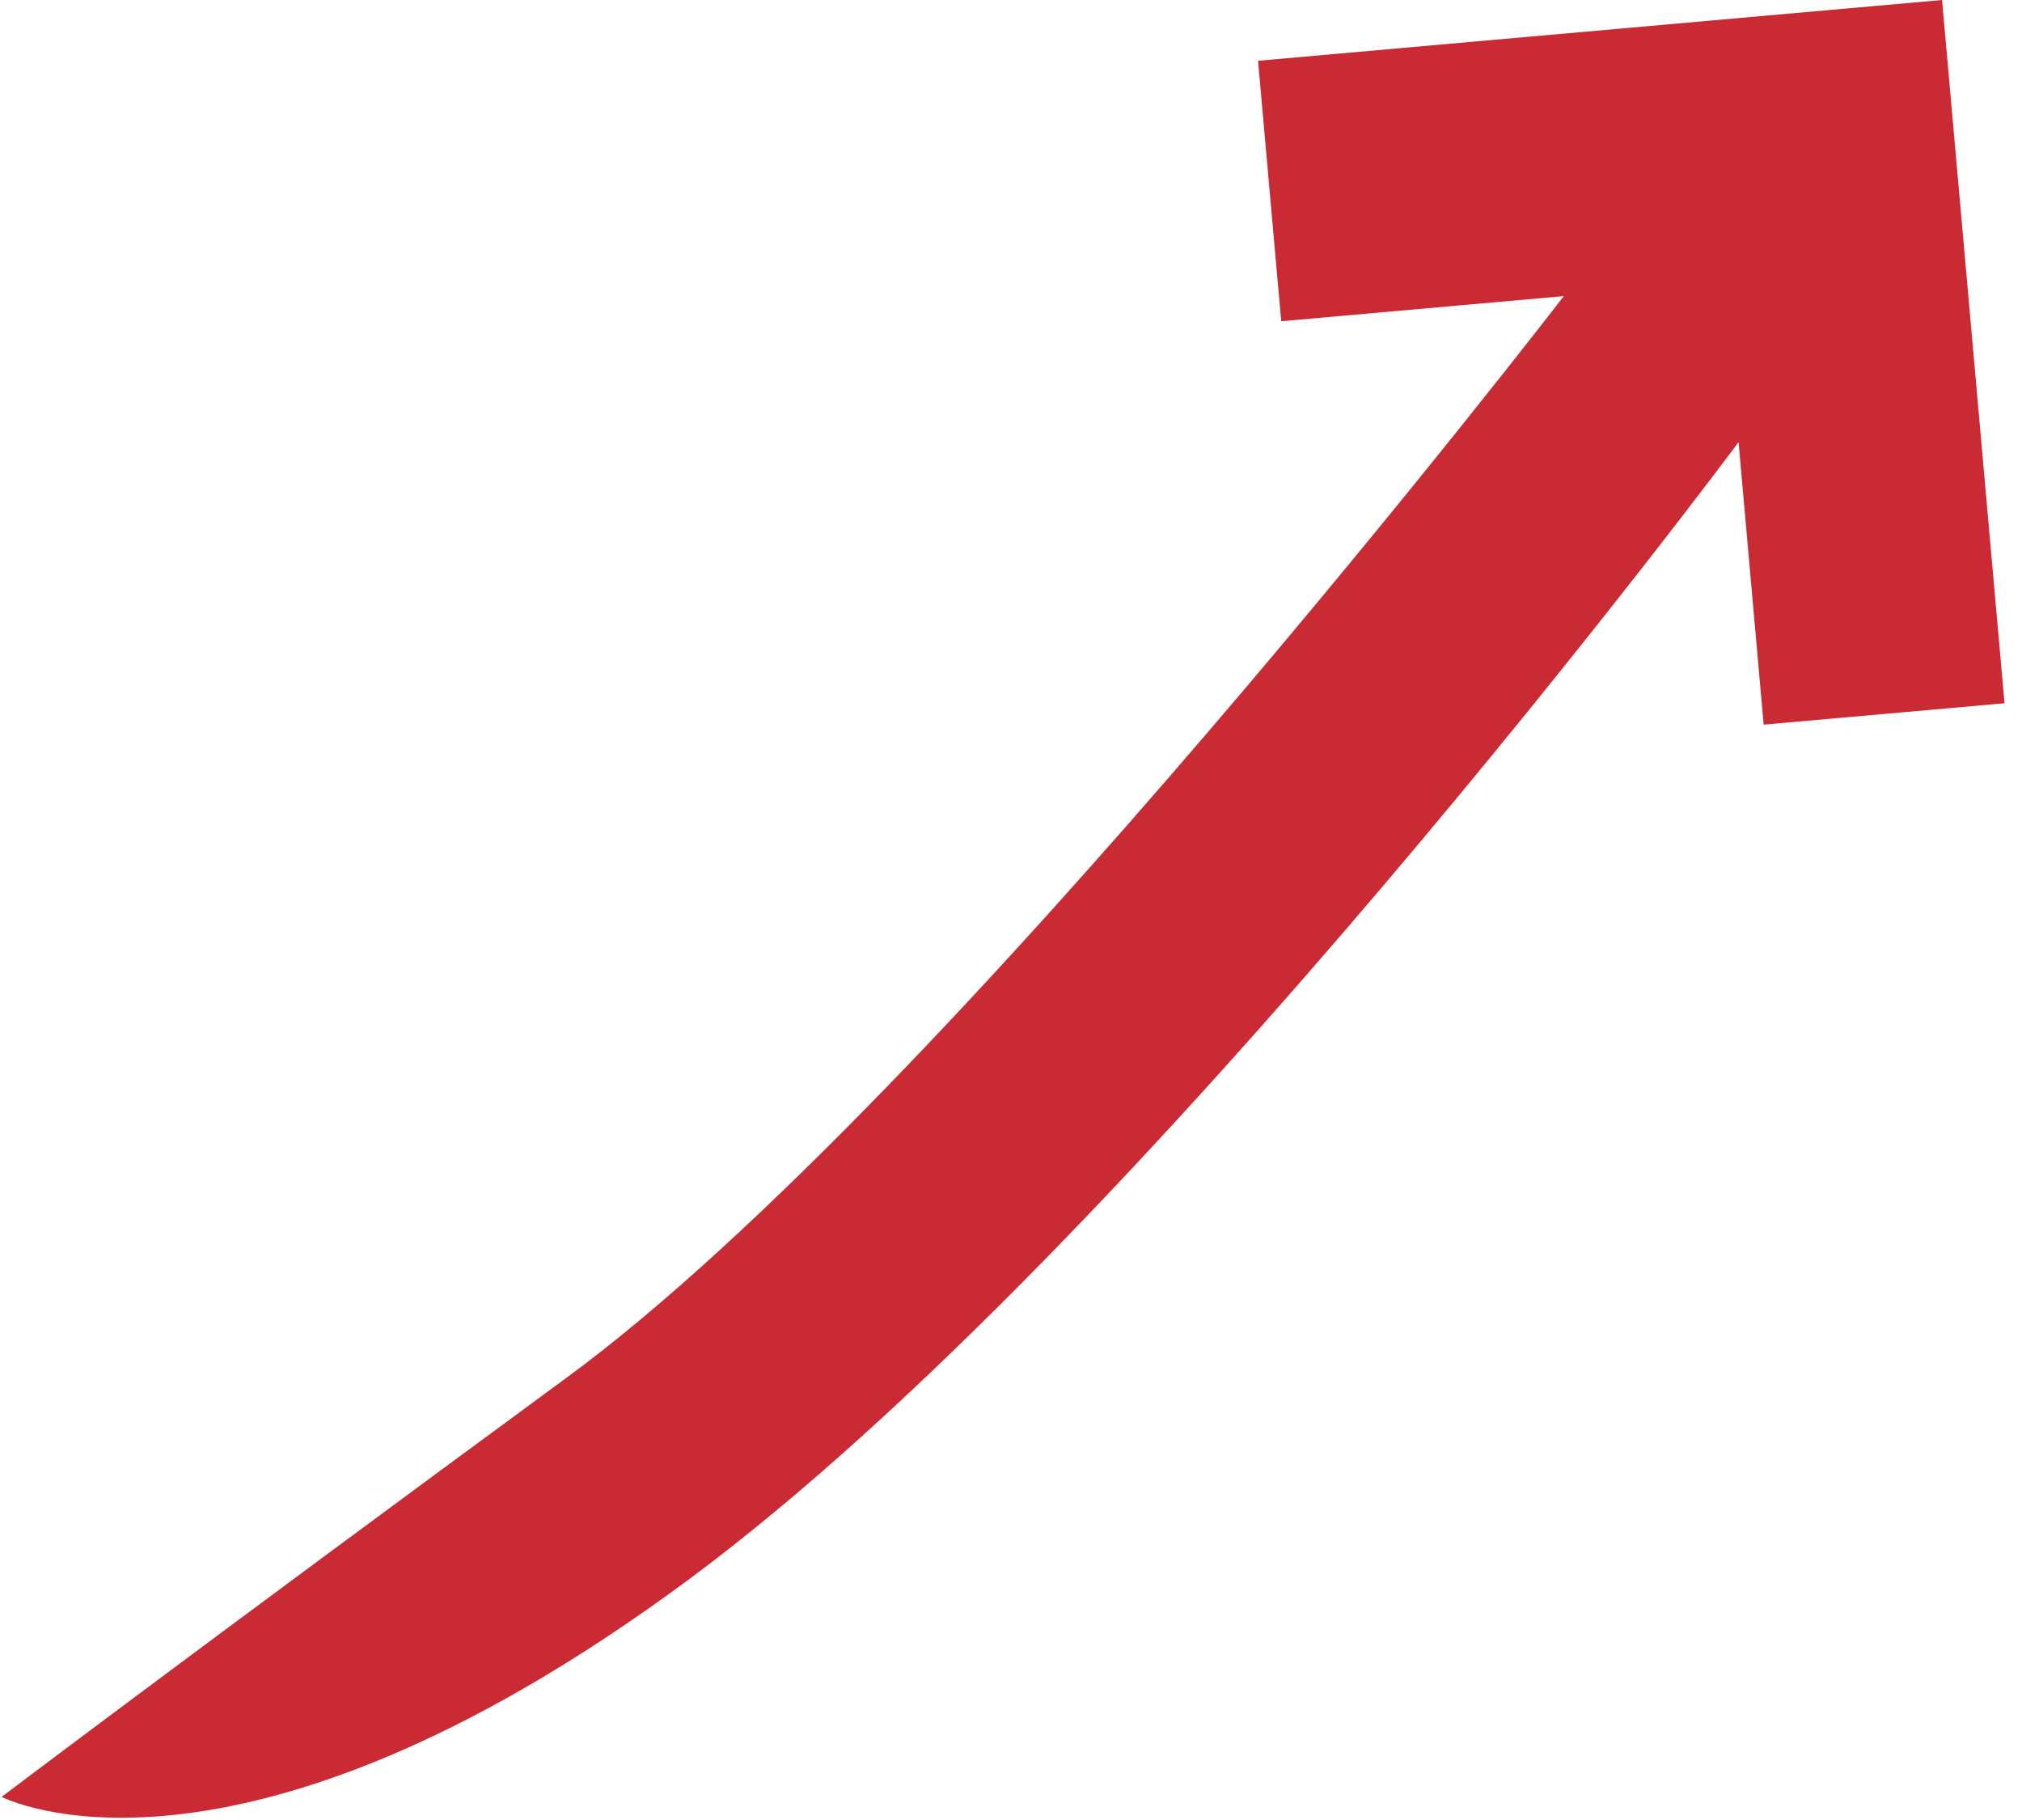
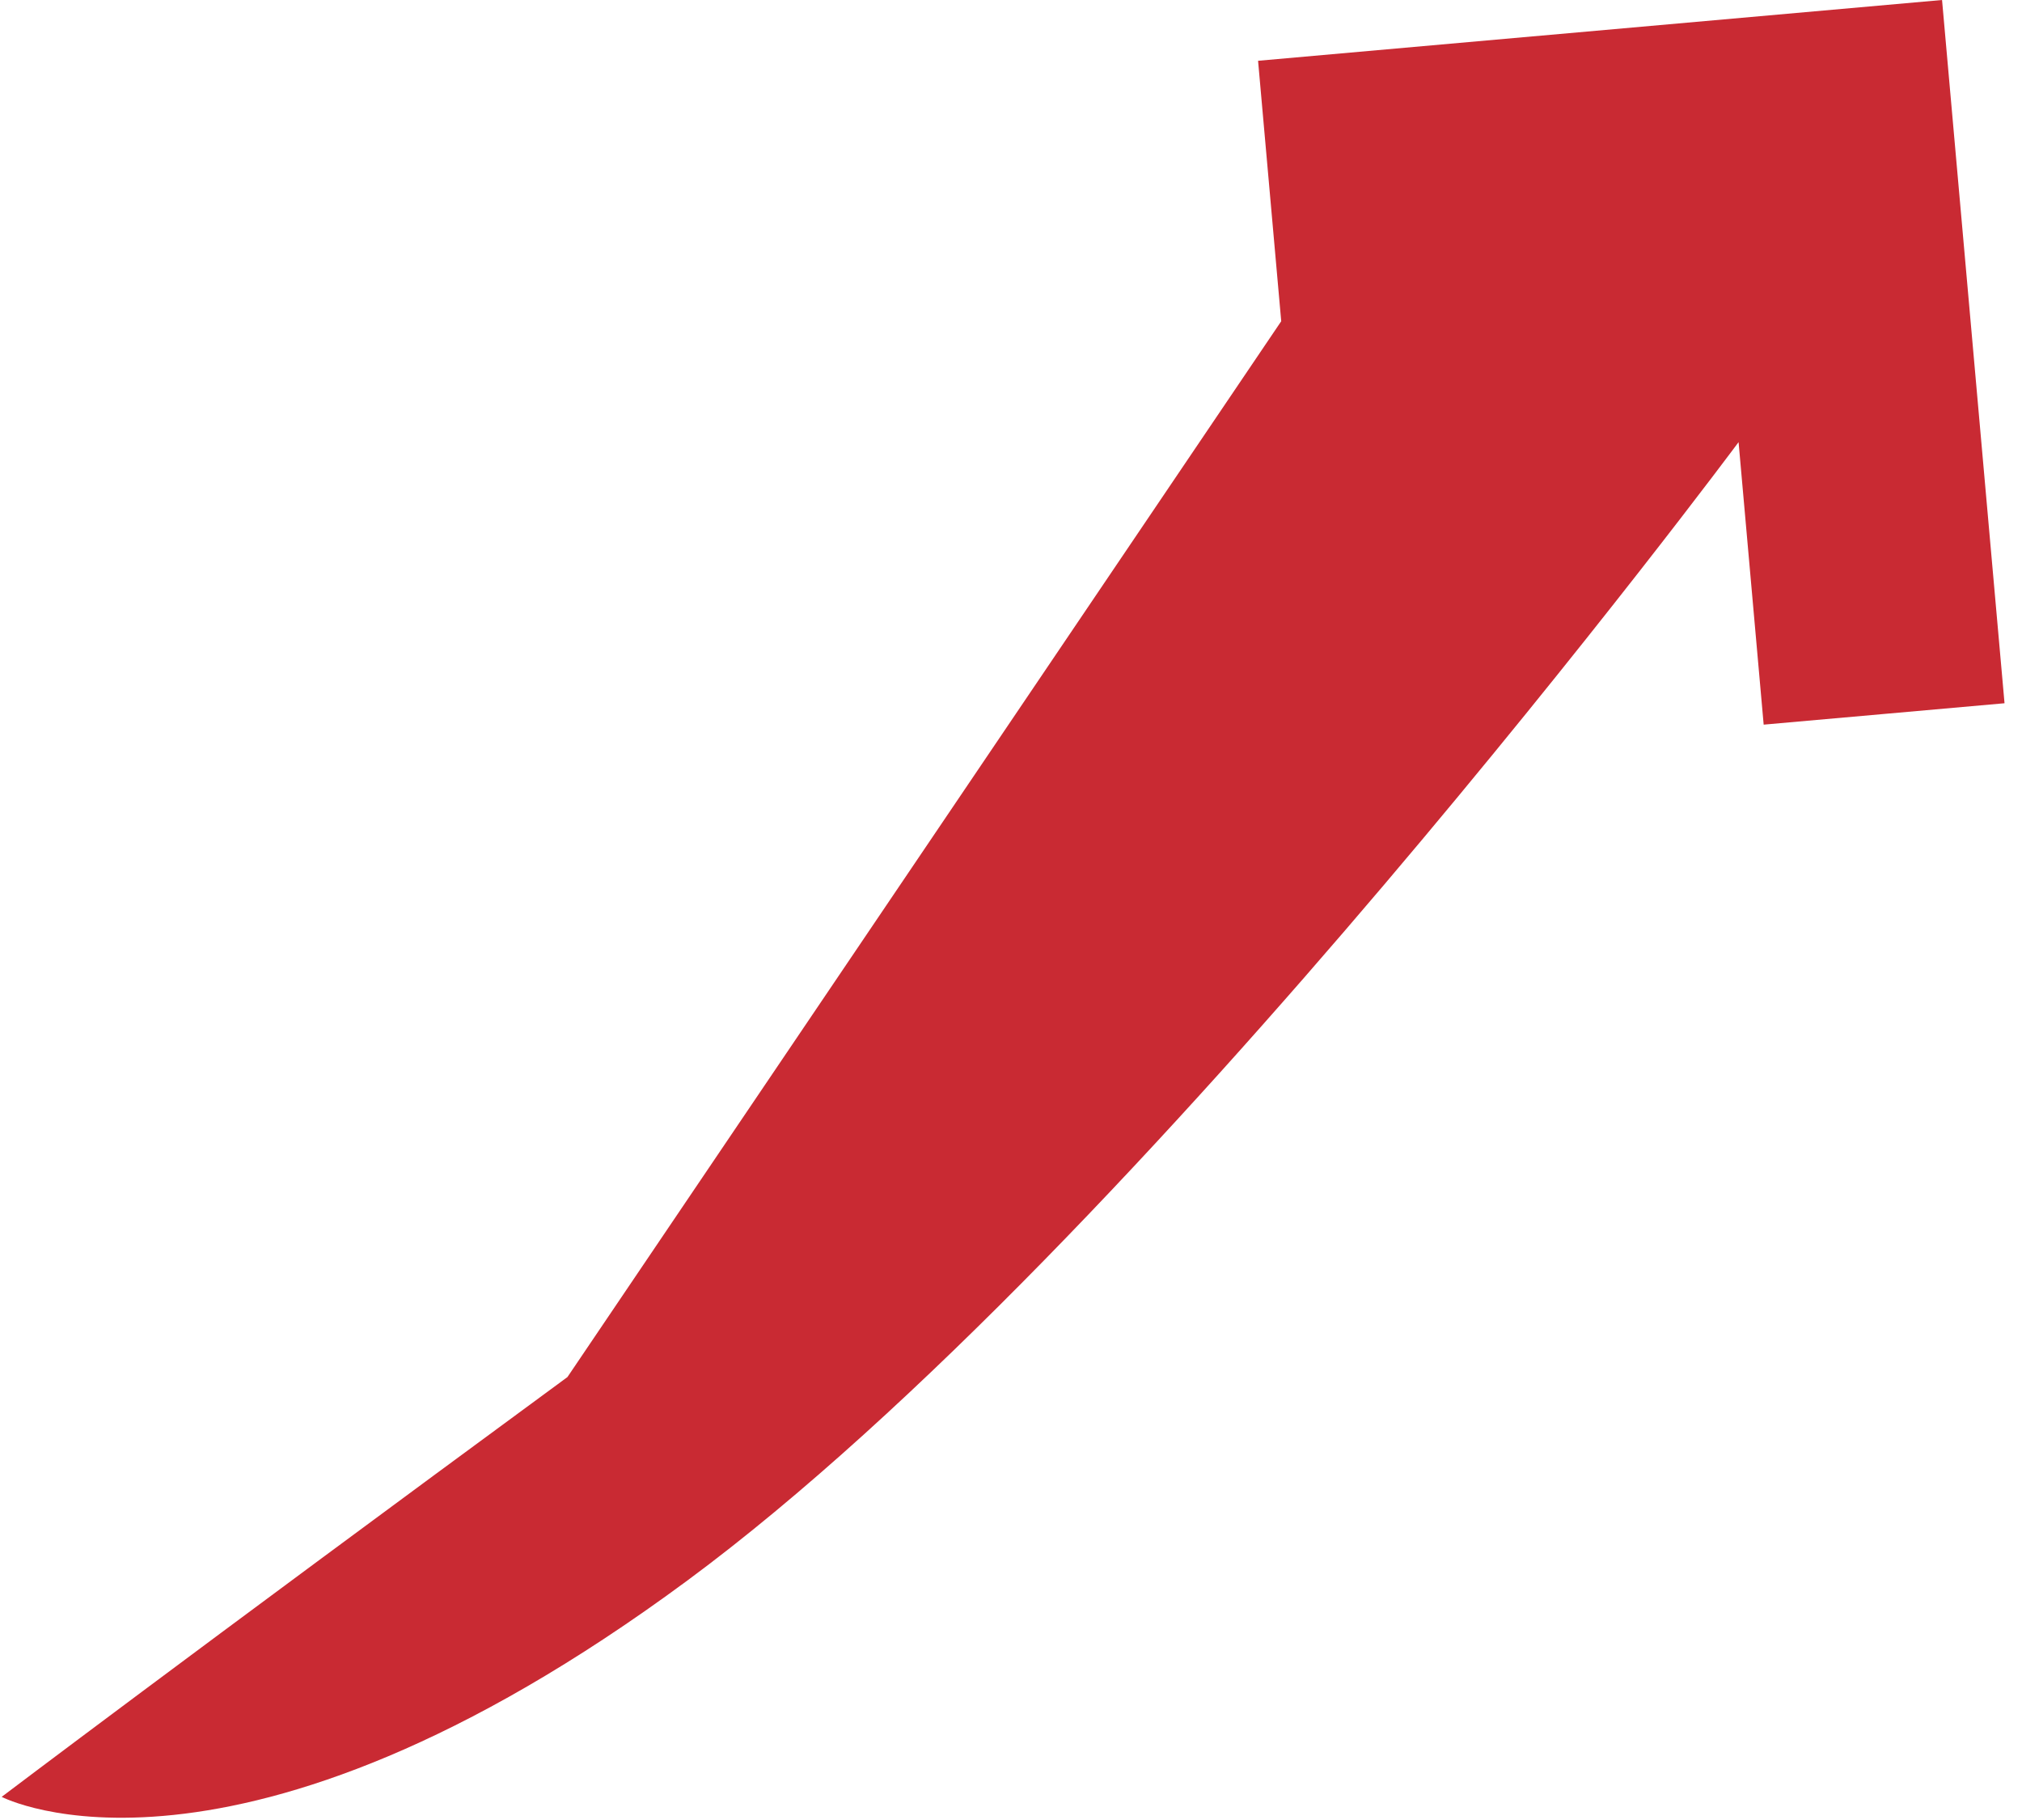
<svg xmlns="http://www.w3.org/2000/svg" width="100" height="90" viewBox="0 0 100 90" fill="none">
-   <path d="M0.082 88.856C0.082 88.856 9.281 81.893 28.063 68.097C46.844 54.301 77.339 14.643 77.339 14.643L63.364 15.885L62.219 3.006L96.046 -0L99.136 34.776L87.224 35.834L85.983 21.864C85.983 21.864 56.533 61.499 34.002 78.152C11.471 94.804 0.082 88.856 0.082 88.856Z" fill="#C92A33" />
+   <path d="M0.082 88.856C0.082 88.856 9.281 81.893 28.063 68.097L63.364 15.885L62.219 3.006L96.046 -0L99.136 34.776L87.224 35.834L85.983 21.864C85.983 21.864 56.533 61.499 34.002 78.152C11.471 94.804 0.082 88.856 0.082 88.856Z" fill="#C92A33" />
</svg>